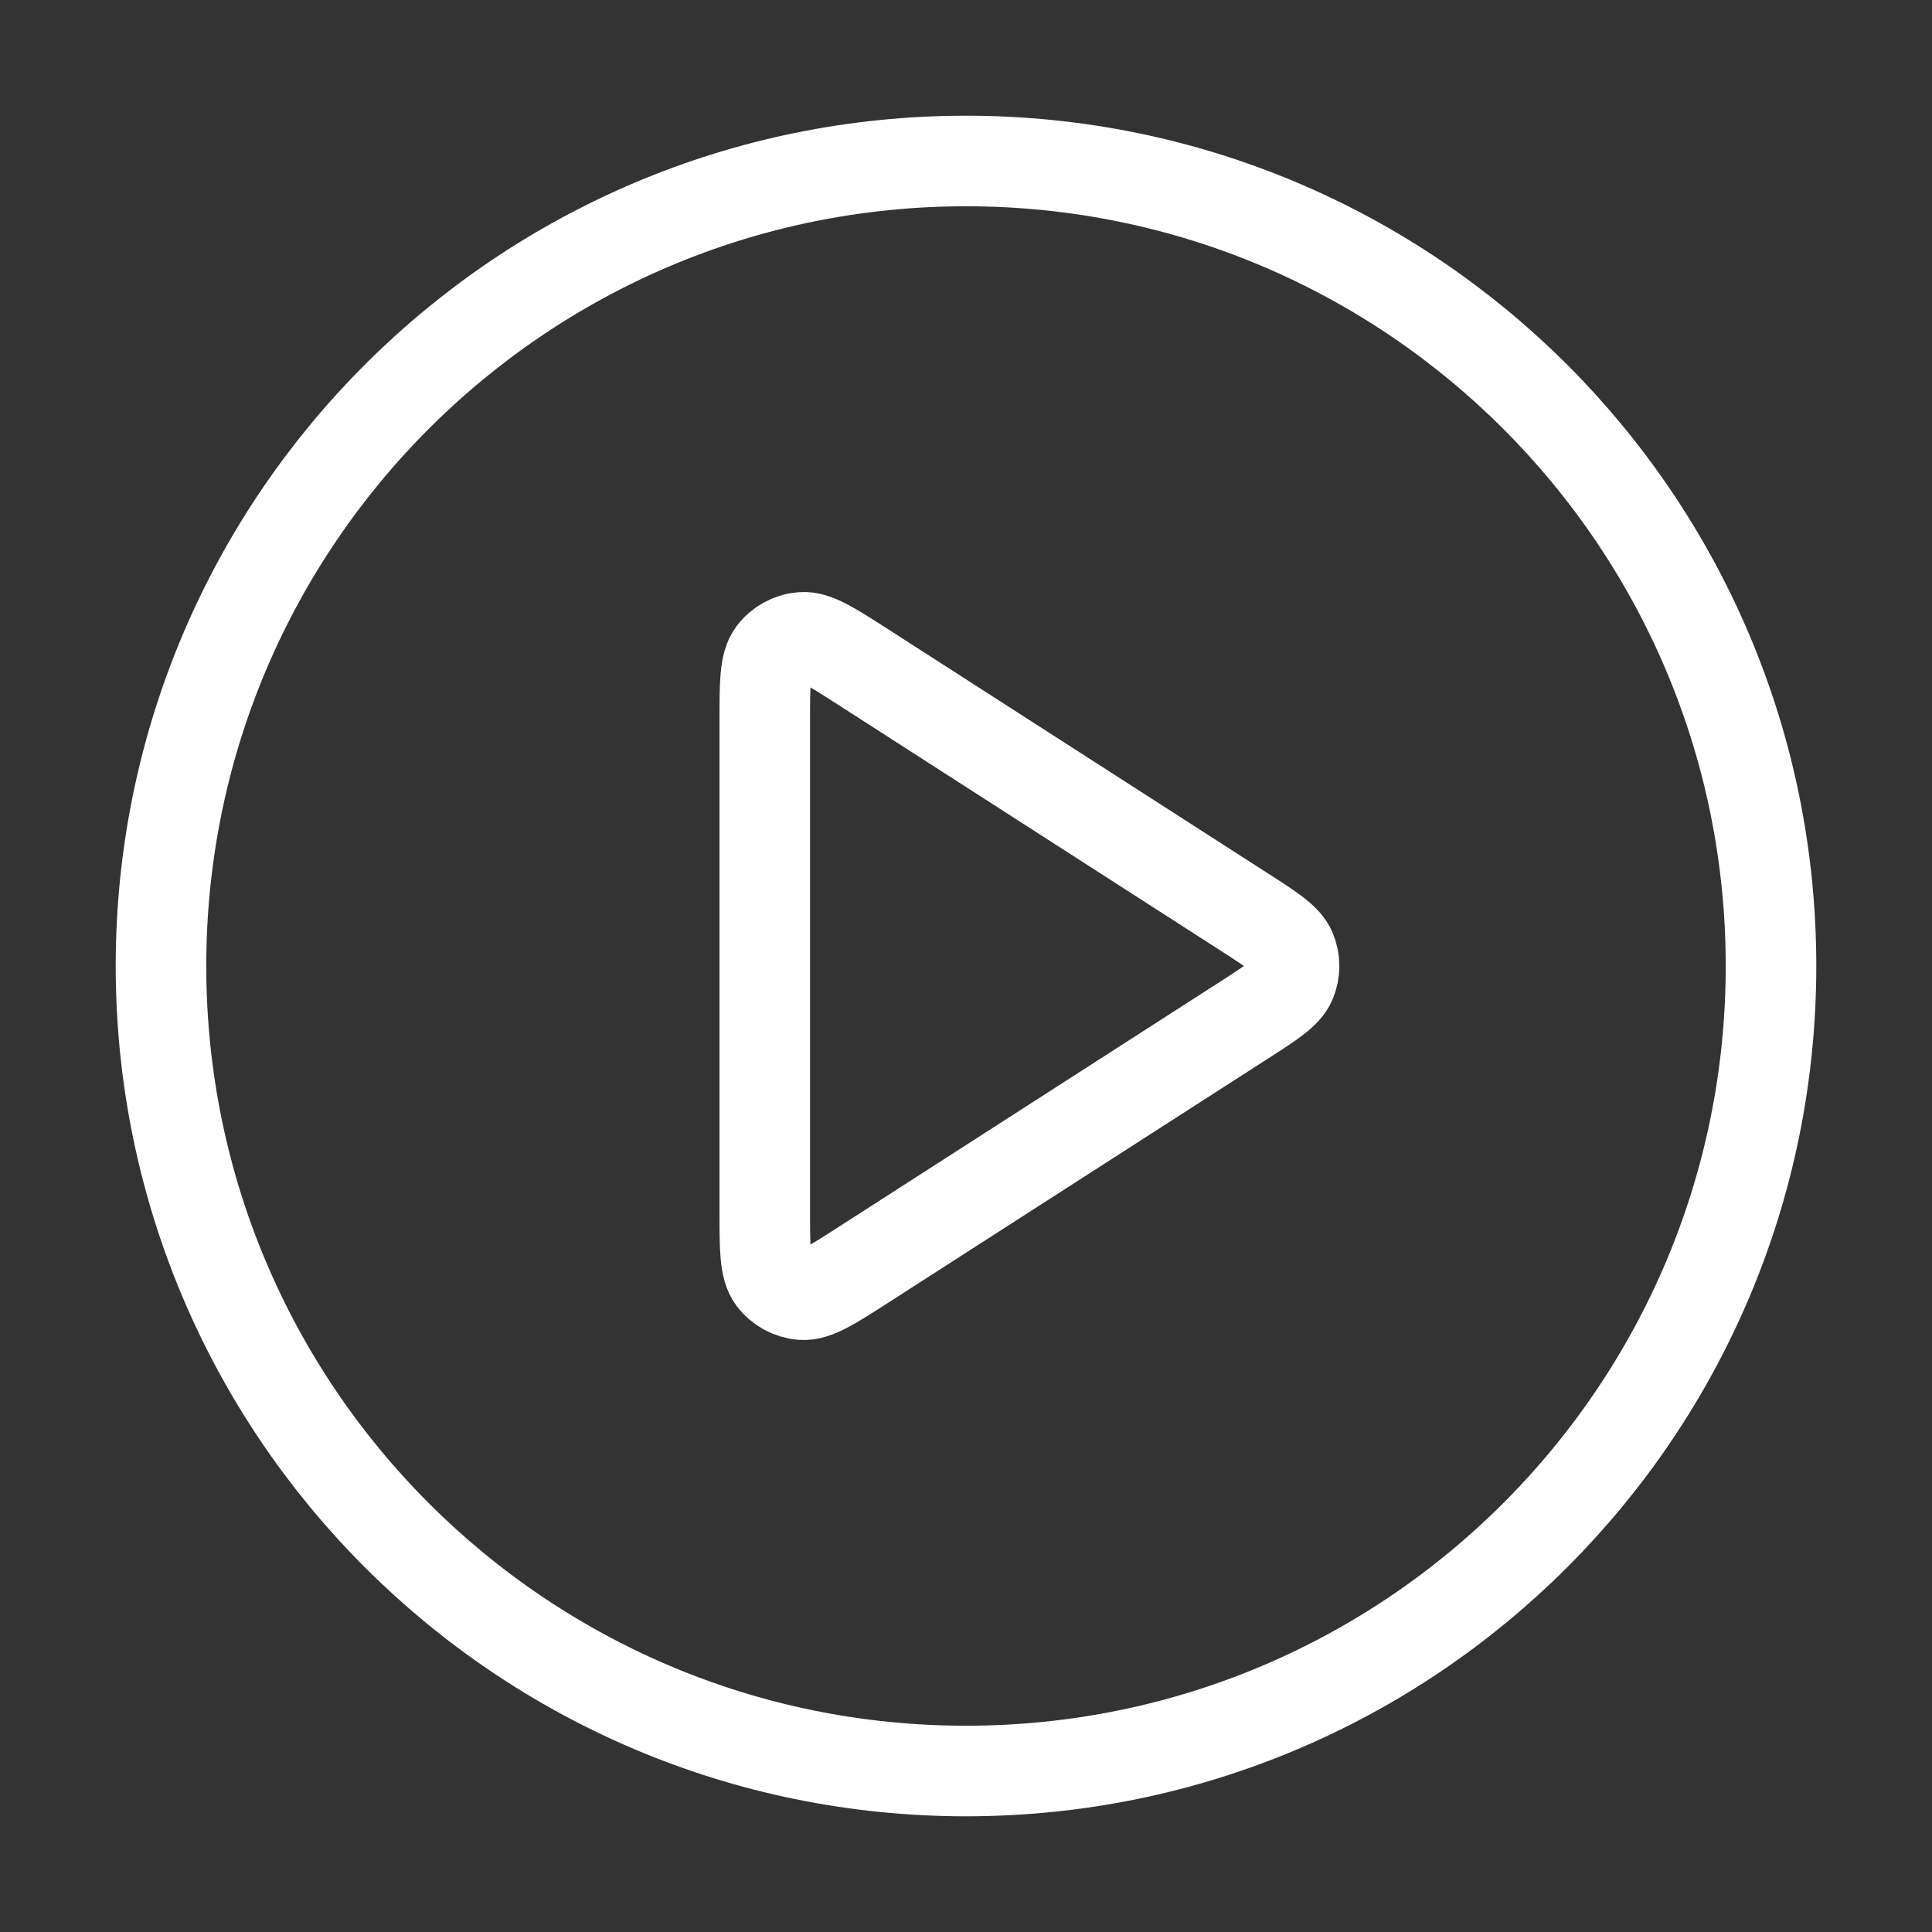
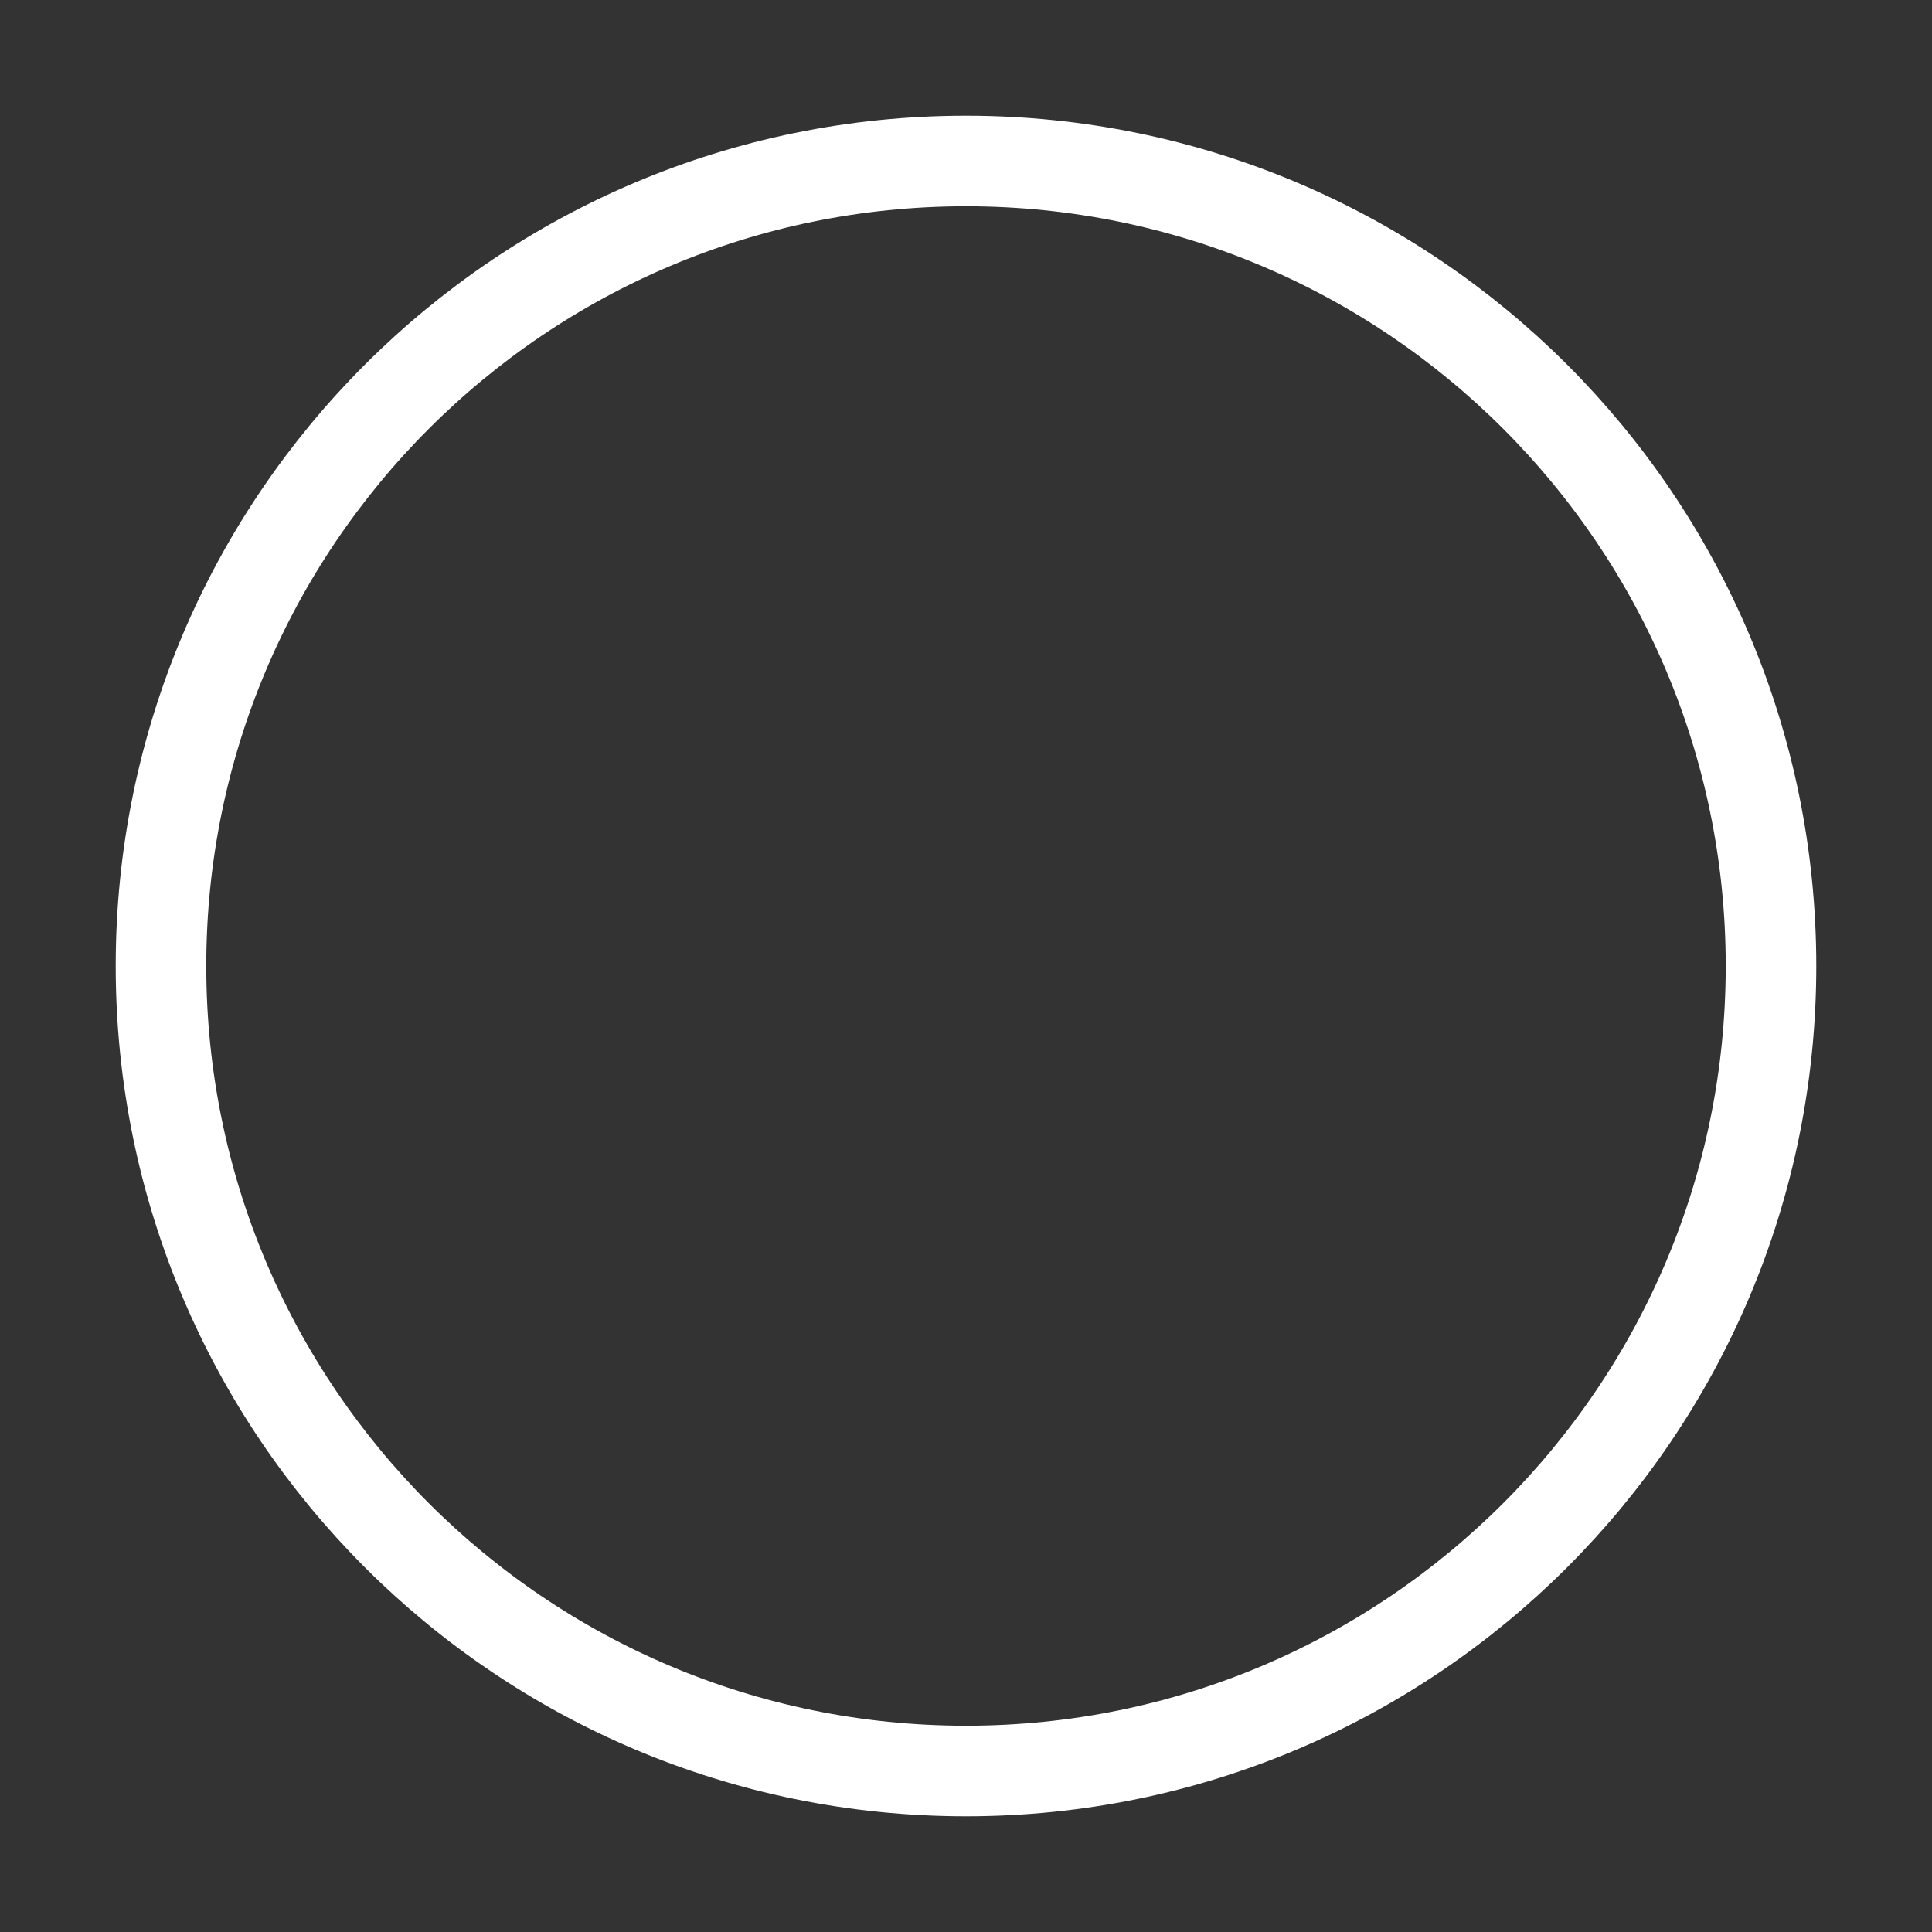
<svg xmlns="http://www.w3.org/2000/svg" width="64" height="64" viewBox="0 0 64 64" fill="none">
  <rect x="0" y="0" width="64" height="64" fill="#333333" stroke="none" />
  <path d="M32 58.667C46.728 58.667 58.667 46.728 58.667 32C58.667 17.273 46.728 5.333 32 5.333C17.273 5.333 5.333 17.273 5.333 32C5.333 46.728 17.273 58.667 32 58.667Z" stroke="white" stroke-width="3" stroke-linecap="round" stroke-linejoin="round" />
-   <path d="M25.334 23.908C25.334 22.635 25.334 21.999 25.599 21.643C25.831 21.334 26.186 21.14 26.572 21.112C27.015 21.081 27.55 21.425 28.62 22.113L41.209 30.206C42.138 30.803 42.602 31.102 42.763 31.481C42.903 31.813 42.903 32.187 42.763 32.519C42.602 32.899 42.138 33.197 41.209 33.795L28.62 41.887C27.55 42.575 27.015 42.919 26.572 42.888C26.186 42.86 25.831 42.667 25.599 42.357C25.334 42.002 25.334 41.365 25.334 40.093V23.908Z" stroke="white" stroke-width="3" stroke-linecap="round" stroke-linejoin="round" />
</svg>